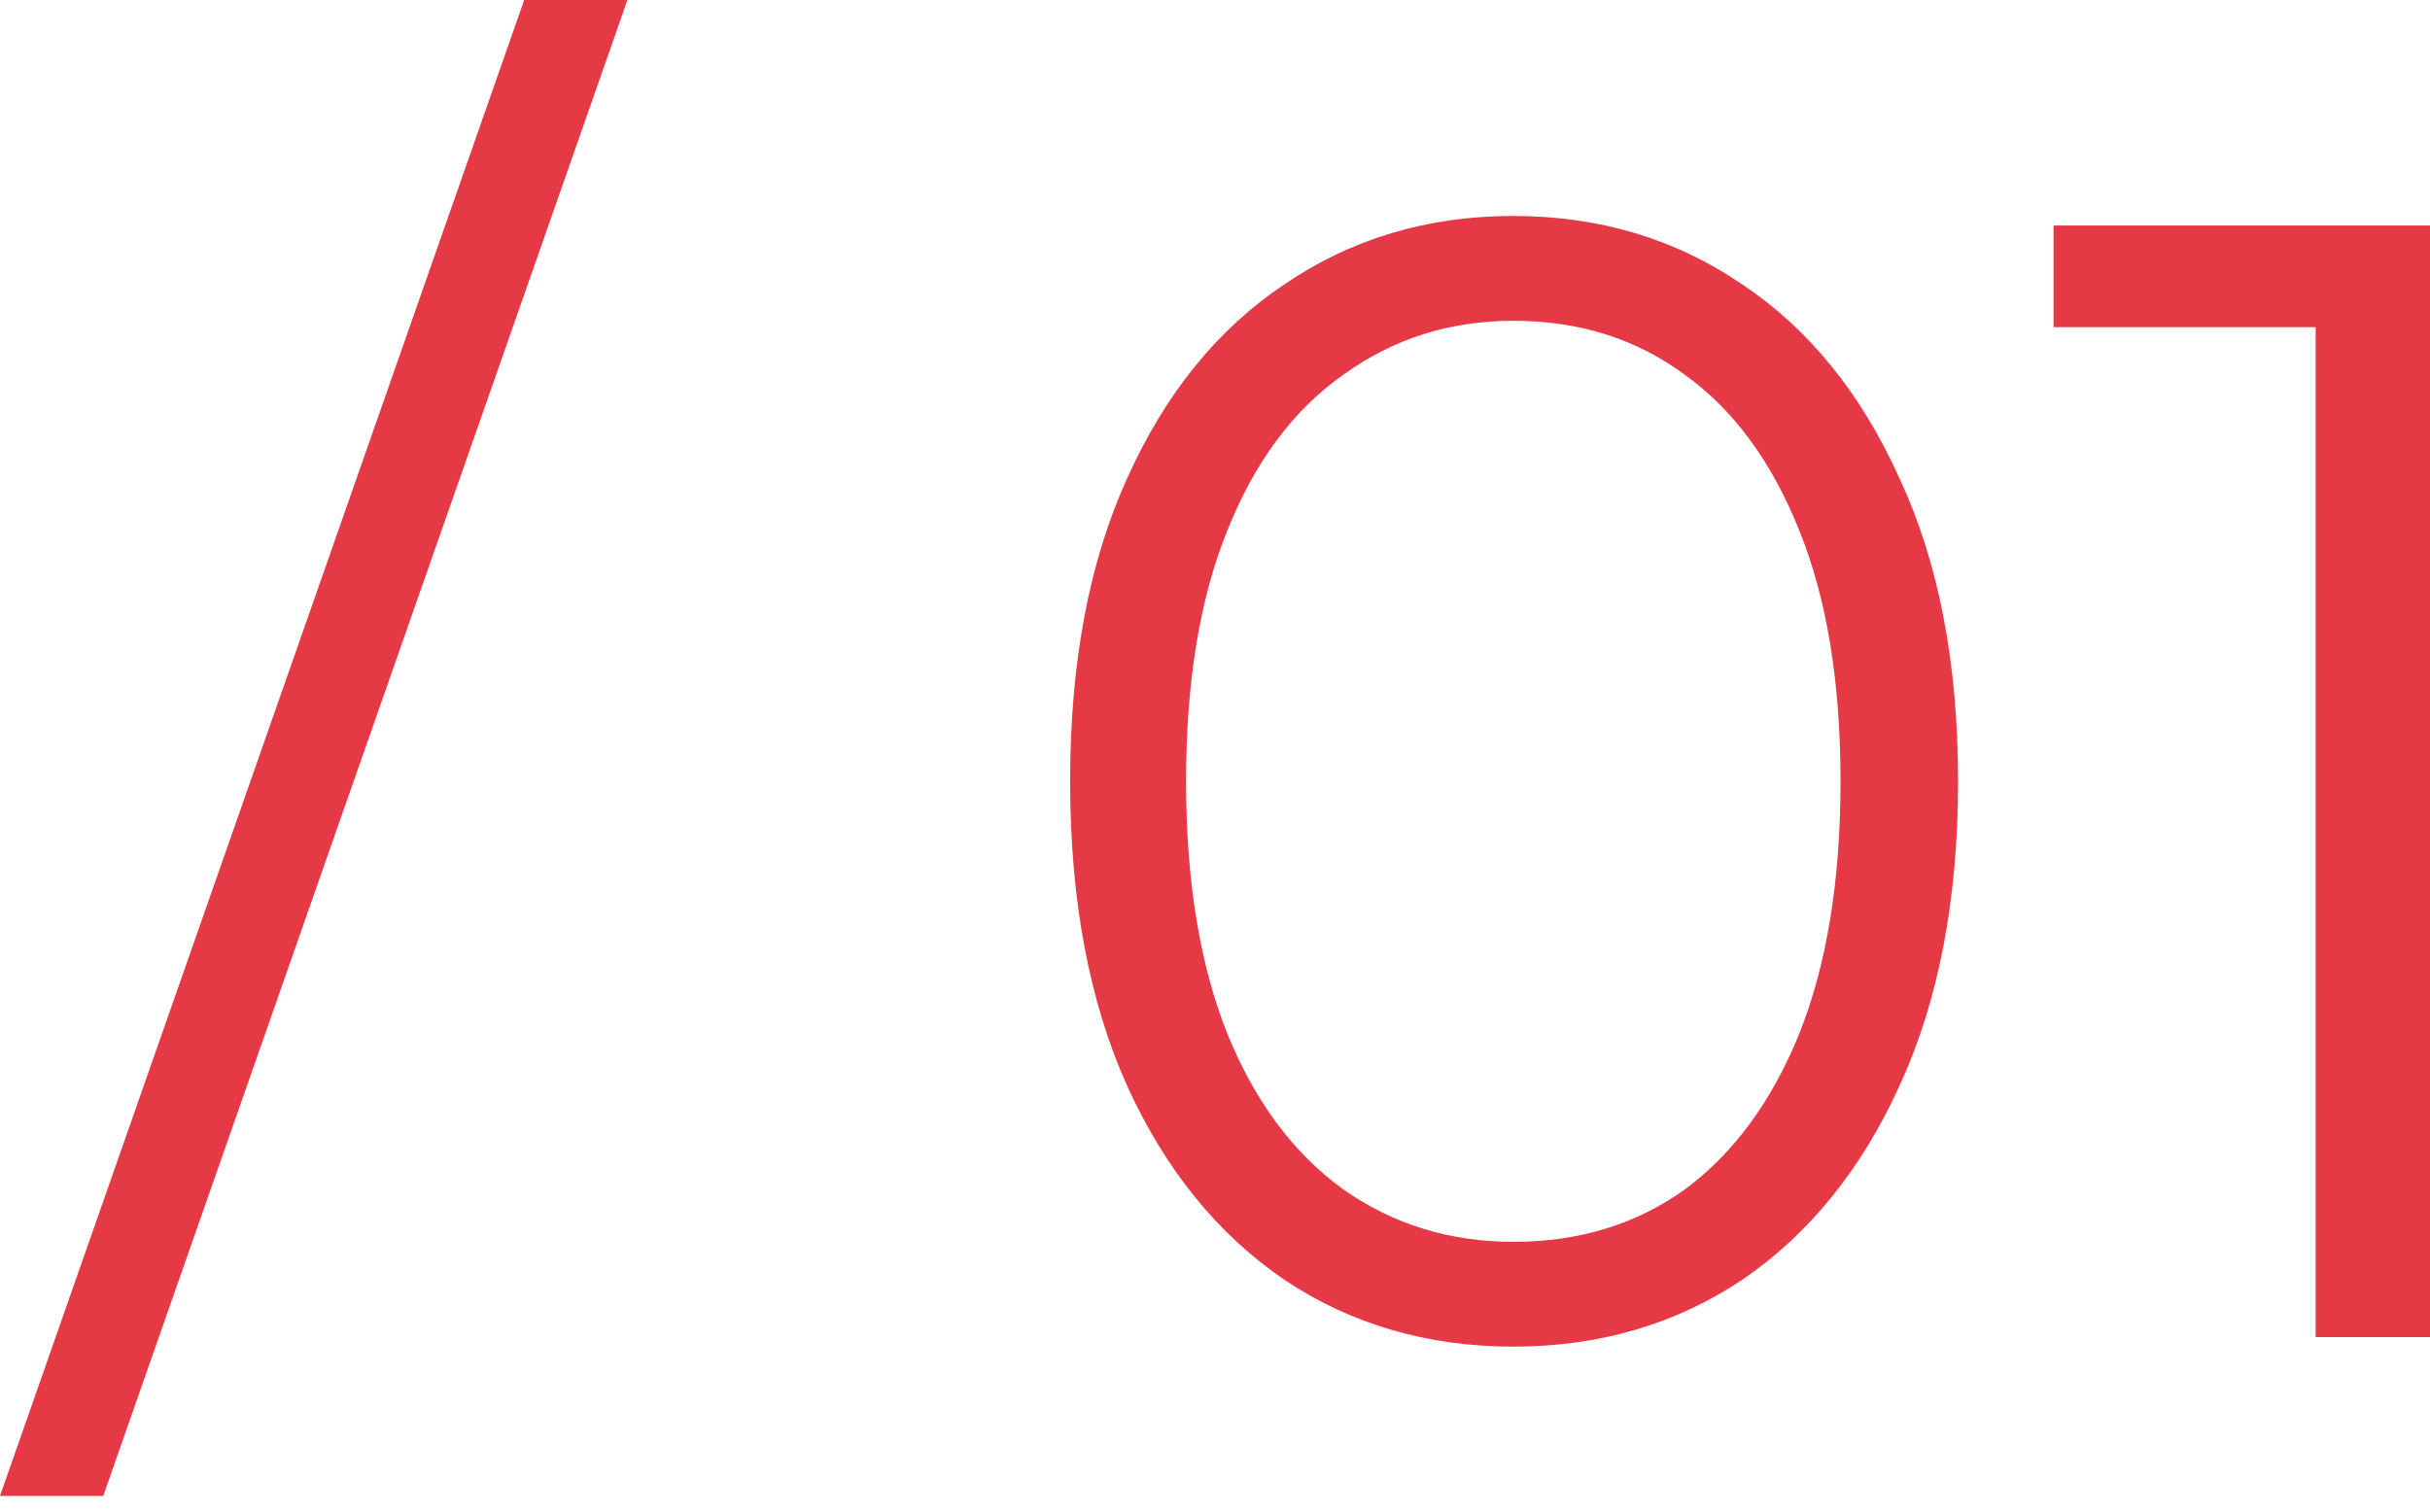
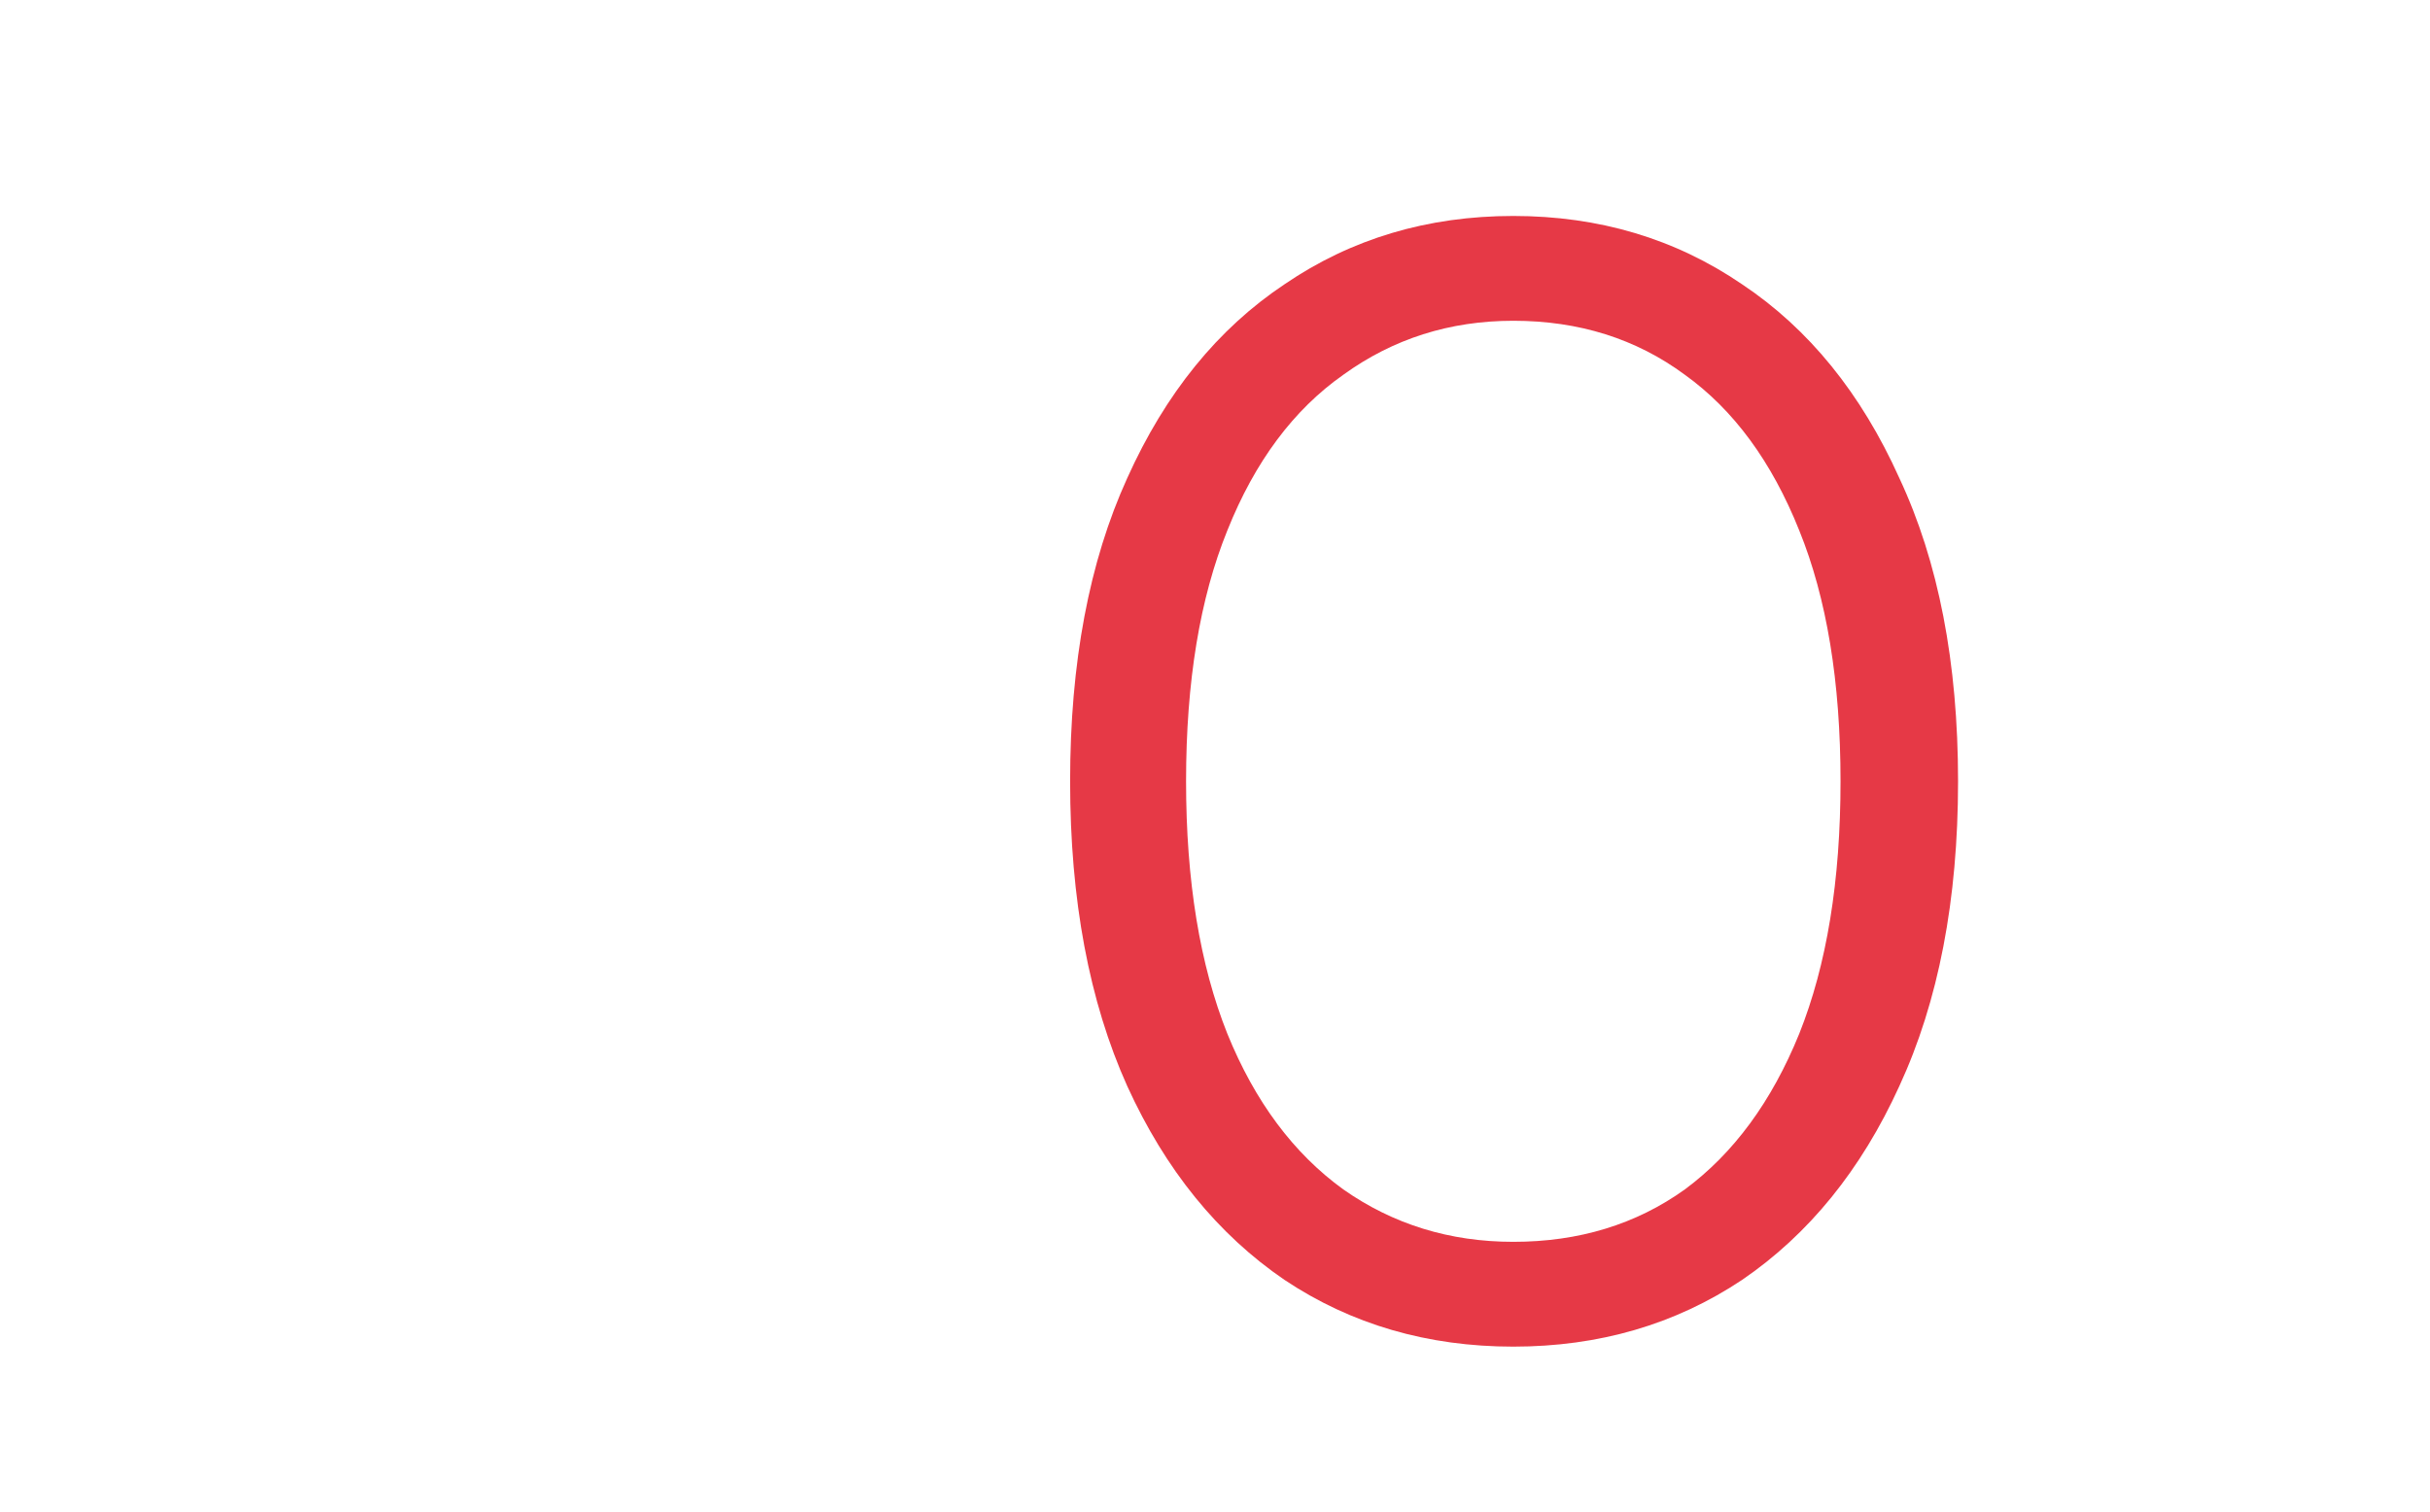
<svg xmlns="http://www.w3.org/2000/svg" width="98" height="61" viewBox="0 0 98 61" fill="none">
-   <path d="M0 60.346L21.14 0H25.304L4.164 60.346H0Z" fill="#E63946" />
  <path d="M61.03 54.324C57.571 54.324 54.496 53.427 51.805 51.633C49.114 49.797 47.001 47.192 45.463 43.818C43.925 40.401 43.157 36.301 43.157 31.518C43.157 26.735 43.925 22.656 45.463 19.282C47.001 15.866 49.114 13.261 51.805 11.467C54.496 9.631 57.571 8.712 61.03 8.712C64.489 8.712 67.564 9.631 70.255 11.467C72.945 13.261 75.059 15.866 76.597 19.282C78.177 22.656 78.967 26.735 78.967 31.518C78.967 36.301 78.177 40.401 76.597 43.818C75.059 47.192 72.945 49.797 70.255 51.633C67.564 53.427 64.489 54.324 61.03 54.324ZM61.03 50.096C63.678 50.096 65.984 49.391 67.948 47.982C69.913 46.53 71.451 44.437 72.561 41.704C73.671 38.928 74.227 35.533 74.227 31.518C74.227 27.504 73.671 24.13 72.561 21.396C71.451 18.62 69.913 16.528 67.948 15.118C65.984 13.666 63.678 12.94 61.03 12.94C58.467 12.94 56.183 13.666 54.175 15.118C52.168 16.528 50.609 18.62 49.499 21.396C48.389 24.13 47.833 27.504 47.833 31.518C47.833 35.533 48.389 38.928 49.499 41.704C50.609 44.437 52.168 46.53 54.175 47.982C56.183 49.391 58.467 50.096 61.03 50.096Z" fill="#E63946" />
-   <path d="M93.388 53.94V11.018L95.438 13.197H82.818V9.097H98V53.94H93.388Z" fill="#E63946" />
</svg>